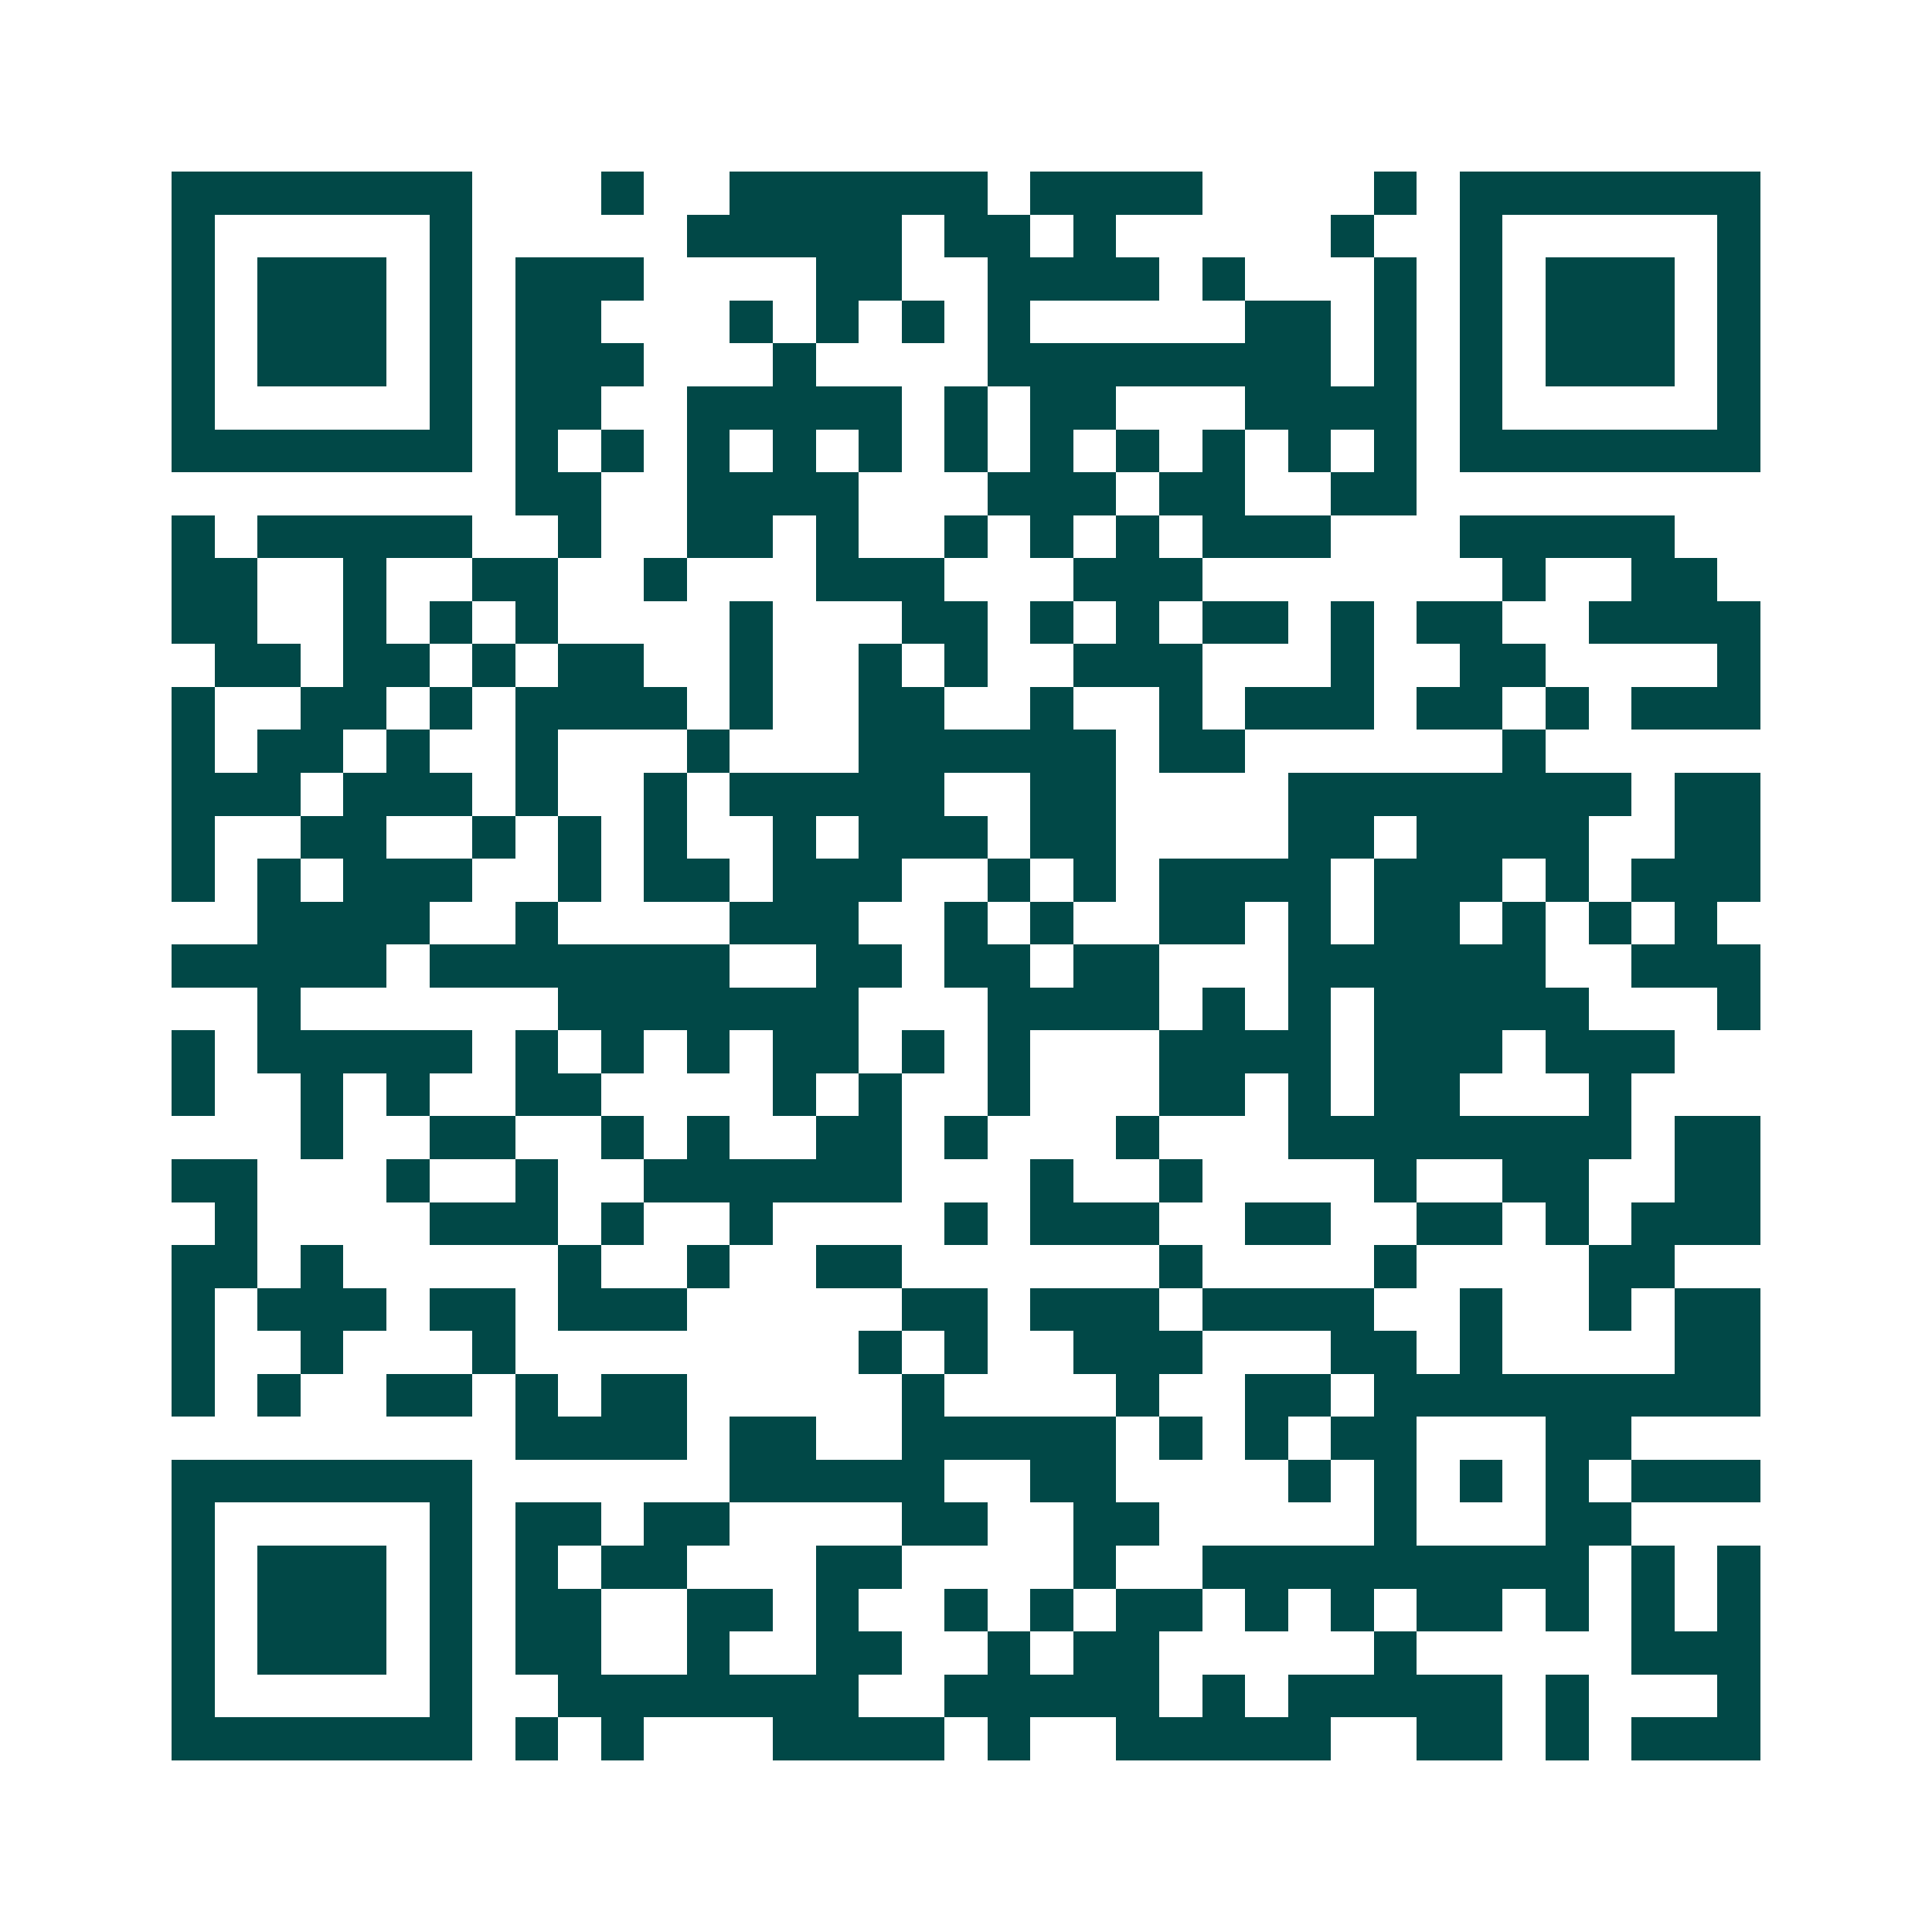
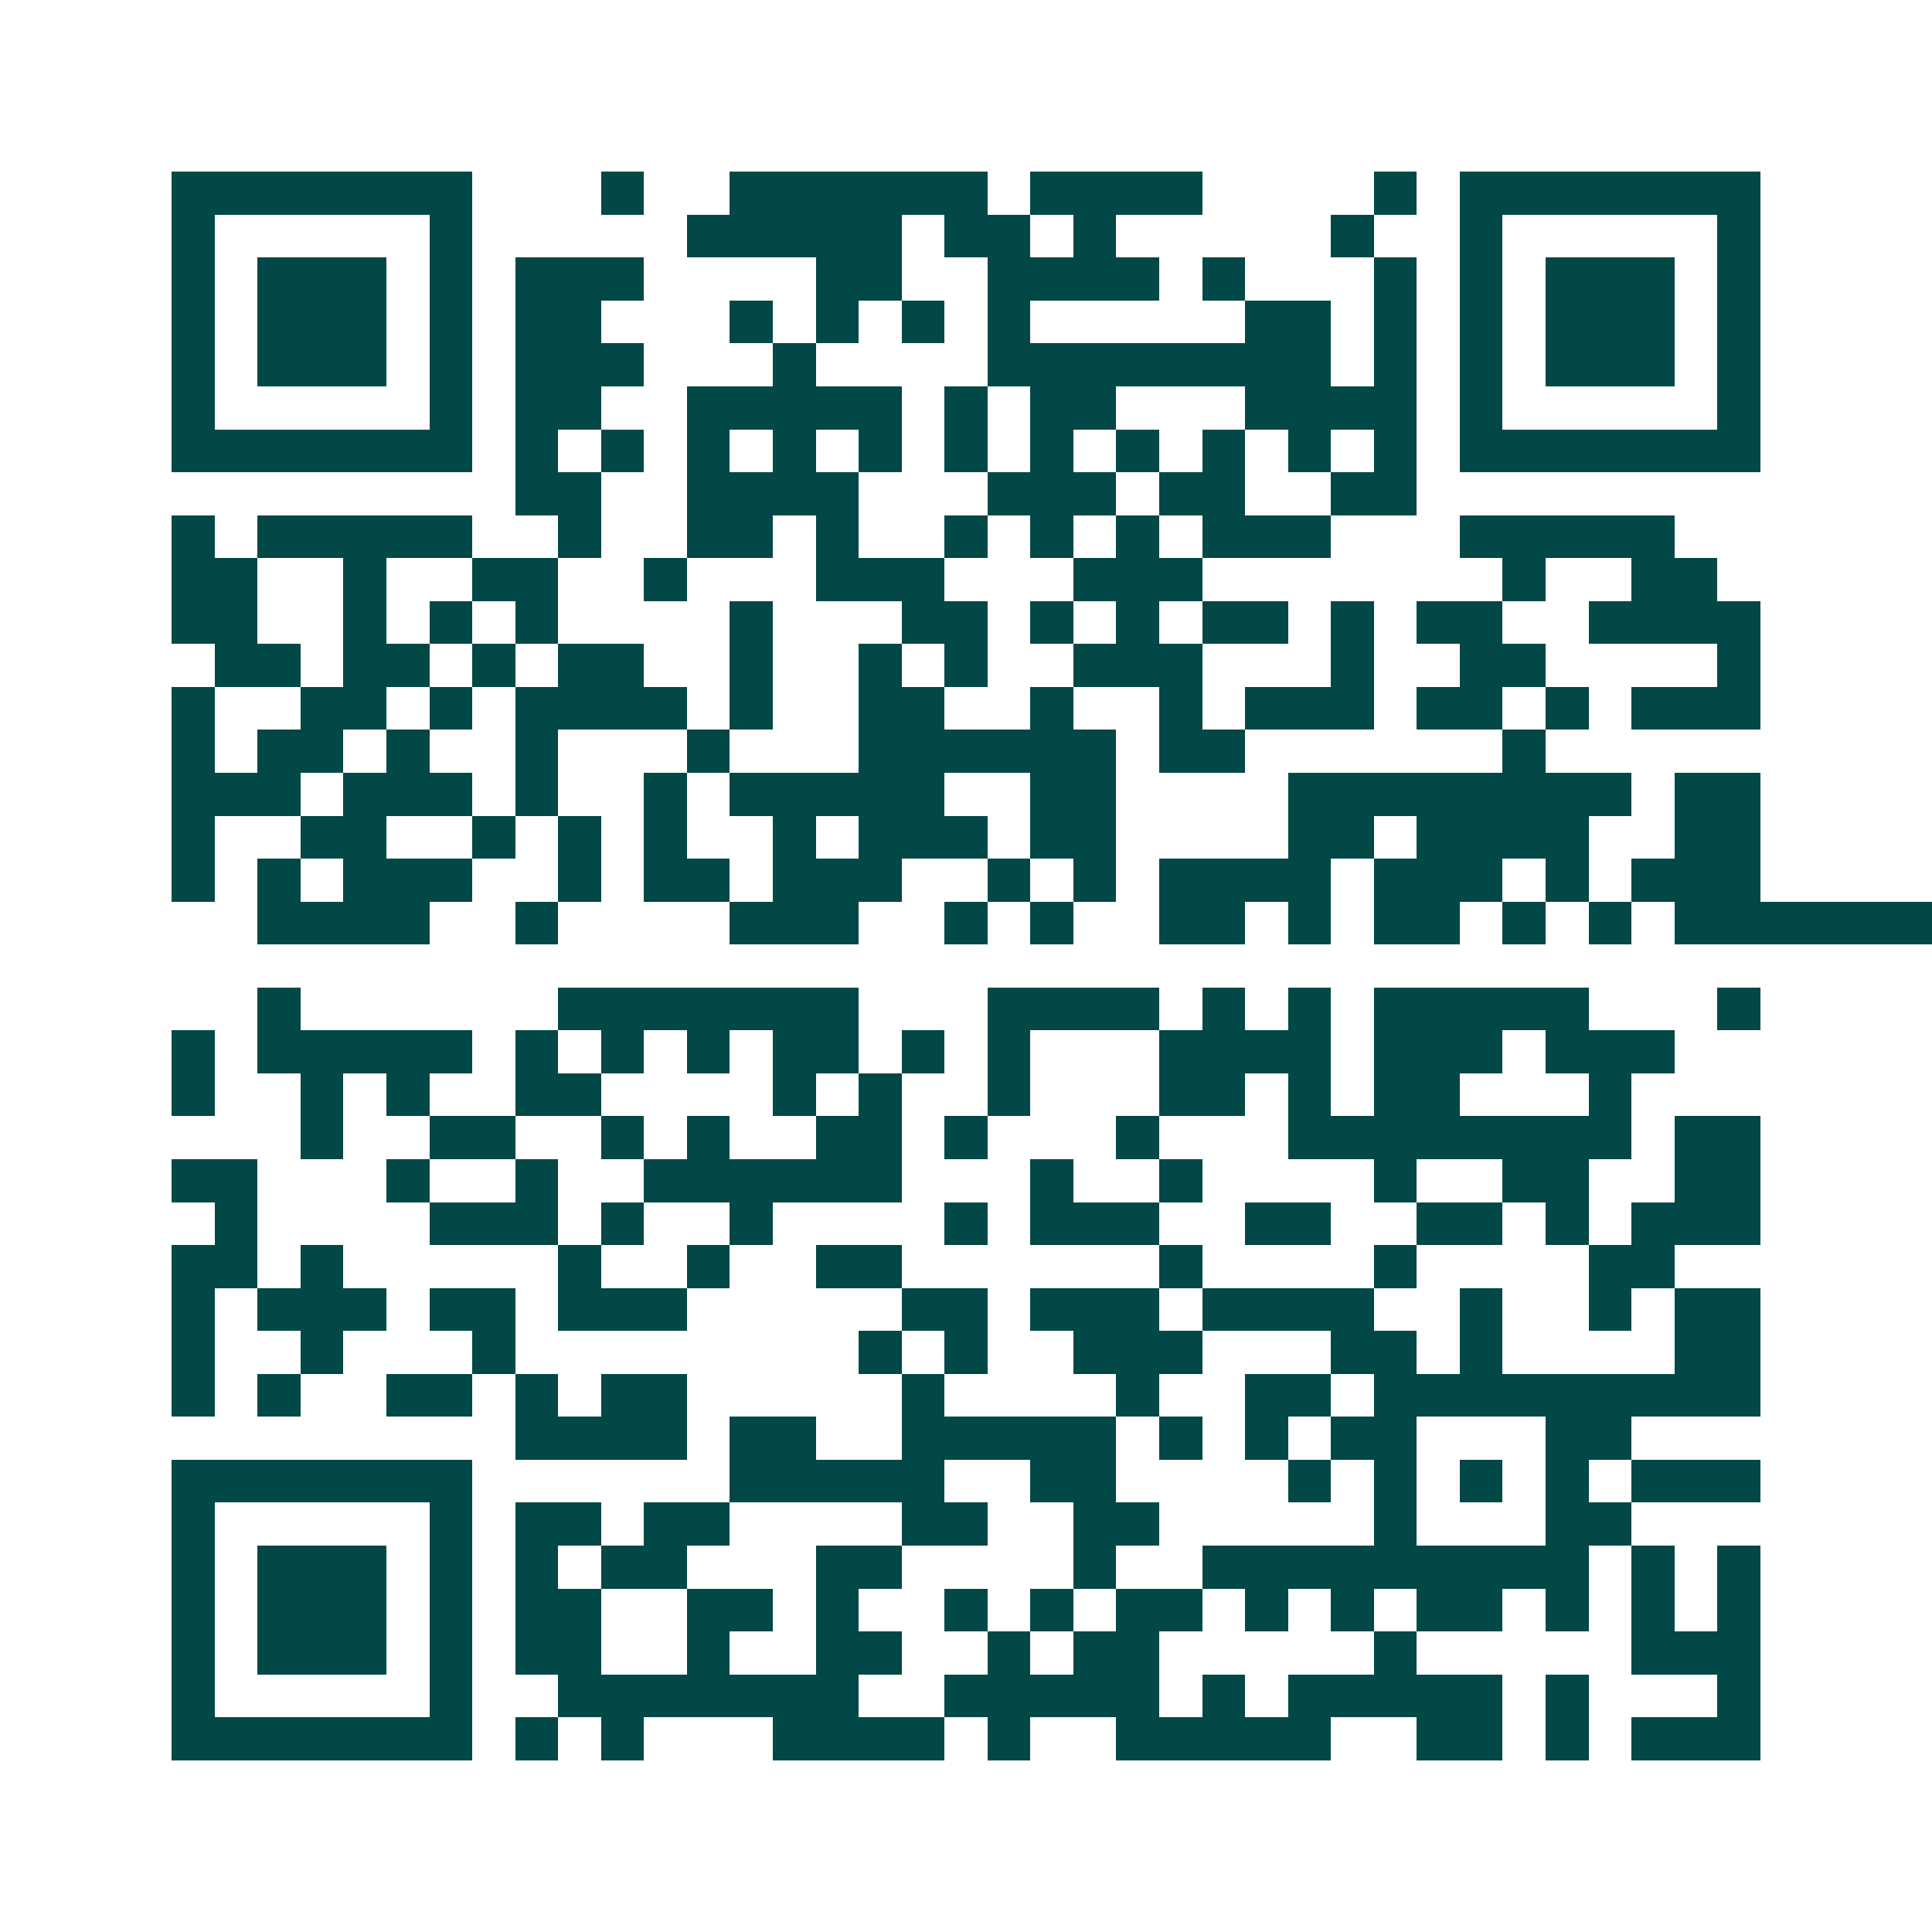
<svg xmlns="http://www.w3.org/2000/svg" width="200" height="200" viewBox="0 0 45 45" shape-rendering="crispEdges">
-   <path fill="#ffffff" d="M0 0h45v45H0z" />
-   <path stroke="#014847" d="M4 4.5h7m3 0h1m2 0h6m1 0h4m4 0h1m1 0h7M4 5.5h1m5 0h1m5 0h5m1 0h2m1 0h1m5 0h1m2 0h1m5 0h1M4 6.5h1m1 0h3m1 0h1m1 0h3m4 0h2m2 0h4m1 0h1m3 0h1m1 0h1m1 0h3m1 0h1M4 7.5h1m1 0h3m1 0h1m1 0h2m3 0h1m1 0h1m1 0h1m1 0h1m5 0h2m1 0h1m1 0h1m1 0h3m1 0h1M4 8.5h1m1 0h3m1 0h1m1 0h3m3 0h1m4 0h8m1 0h1m1 0h1m1 0h3m1 0h1M4 9.5h1m5 0h1m1 0h2m2 0h5m1 0h1m1 0h2m3 0h4m1 0h1m5 0h1M4 10.5h7m1 0h1m1 0h1m1 0h1m1 0h1m1 0h1m1 0h1m1 0h1m1 0h1m1 0h1m1 0h1m1 0h1m1 0h7M12 11.5h2m2 0h4m3 0h3m1 0h2m2 0h2M4 12.5h1m1 0h5m2 0h1m2 0h2m1 0h1m2 0h1m1 0h1m1 0h1m1 0h3m3 0h5M4 13.5h2m2 0h1m2 0h2m2 0h1m3 0h3m3 0h3m7 0h1m2 0h2M4 14.5h2m2 0h1m1 0h1m1 0h1m4 0h1m3 0h2m1 0h1m1 0h1m1 0h2m1 0h1m1 0h2m2 0h4M5 15.5h2m1 0h2m1 0h1m1 0h2m2 0h1m2 0h1m1 0h1m2 0h3m3 0h1m2 0h2m4 0h1M4 16.5h1m2 0h2m1 0h1m1 0h4m1 0h1m2 0h2m2 0h1m2 0h1m1 0h3m1 0h2m1 0h1m1 0h3M4 17.5h1m1 0h2m1 0h1m2 0h1m3 0h1m3 0h6m1 0h2m6 0h1M4 18.5h3m1 0h3m1 0h1m2 0h1m1 0h5m2 0h2m4 0h8m1 0h2M4 19.5h1m2 0h2m2 0h1m1 0h1m1 0h1m2 0h1m1 0h3m1 0h2m4 0h2m1 0h4m2 0h2M4 20.5h1m1 0h1m1 0h3m2 0h1m1 0h2m1 0h3m2 0h1m1 0h1m1 0h4m1 0h3m1 0h1m1 0h3M6 21.5h4m2 0h1m4 0h3m2 0h1m1 0h1m2 0h2m1 0h1m1 0h2m1 0h1m1 0h1m1 0h1M4 22.5h5m1 0h7m2 0h2m1 0h2m1 0h2m3 0h6m2 0h3M6 23.5h1m6 0h7m3 0h4m1 0h1m1 0h1m1 0h5m3 0h1M4 24.5h1m1 0h5m1 0h1m1 0h1m1 0h1m1 0h2m1 0h1m1 0h1m3 0h4m1 0h3m1 0h3M4 25.5h1m2 0h1m1 0h1m2 0h2m4 0h1m1 0h1m2 0h1m3 0h2m1 0h1m1 0h2m3 0h1M7 26.5h1m2 0h2m2 0h1m1 0h1m2 0h2m1 0h1m3 0h1m3 0h8m1 0h2M4 27.5h2m3 0h1m2 0h1m2 0h6m3 0h1m2 0h1m4 0h1m2 0h2m2 0h2M5 28.5h1m4 0h3m1 0h1m2 0h1m4 0h1m1 0h3m2 0h2m2 0h2m1 0h1m1 0h3M4 29.5h2m1 0h1m5 0h1m2 0h1m2 0h2m6 0h1m4 0h1m4 0h2M4 30.5h1m1 0h3m1 0h2m1 0h3m5 0h2m1 0h3m1 0h4m2 0h1m2 0h1m1 0h2M4 31.5h1m2 0h1m3 0h1m8 0h1m1 0h1m2 0h3m3 0h2m1 0h1m4 0h2M4 32.5h1m1 0h1m2 0h2m1 0h1m1 0h2m5 0h1m4 0h1m2 0h2m1 0h9M12 33.5h4m1 0h2m2 0h5m1 0h1m1 0h1m1 0h2m3 0h2M4 34.5h7m6 0h5m2 0h2m4 0h1m1 0h1m1 0h1m1 0h1m1 0h3M4 35.5h1m5 0h1m1 0h2m1 0h2m4 0h2m2 0h2m5 0h1m3 0h2M4 36.5h1m1 0h3m1 0h1m1 0h1m1 0h2m3 0h2m4 0h1m2 0h9m1 0h1m1 0h1M4 37.5h1m1 0h3m1 0h1m1 0h2m2 0h2m1 0h1m2 0h1m1 0h1m1 0h2m1 0h1m1 0h1m1 0h2m1 0h1m1 0h1m1 0h1M4 38.5h1m1 0h3m1 0h1m1 0h2m2 0h1m2 0h2m2 0h1m1 0h2m5 0h1m5 0h3M4 39.5h1m5 0h1m2 0h7m2 0h5m1 0h1m1 0h5m1 0h1m3 0h1M4 40.5h7m1 0h1m1 0h1m3 0h4m1 0h1m2 0h5m2 0h2m1 0h1m1 0h3" />
+   <path stroke="#014847" d="M4 4.5h7m3 0h1m2 0h6m1 0h4m4 0h1m1 0h7M4 5.5h1m5 0h1m5 0h5m1 0h2m1 0h1m5 0h1m2 0h1m5 0h1M4 6.5h1m1 0h3m1 0h1m1 0h3m4 0h2m2 0h4m1 0h1m3 0h1m1 0h1m1 0h3m1 0h1M4 7.5h1m1 0h3m1 0h1m1 0h2m3 0h1m1 0h1m1 0h1m1 0h1m5 0h2m1 0h1m1 0h1m1 0h3m1 0h1M4 8.5h1m1 0h3m1 0h1m1 0h3m3 0h1m4 0h8m1 0h1m1 0h1m1 0h3m1 0h1M4 9.5h1m5 0h1m1 0h2m2 0h5m1 0h1m1 0h2m3 0h4m1 0h1m5 0h1M4 10.5h7m1 0h1m1 0h1m1 0h1m1 0h1m1 0h1m1 0h1m1 0h1m1 0h1m1 0h1m1 0h1m1 0h1m1 0h7M12 11.5h2m2 0h4m3 0h3m1 0h2m2 0h2M4 12.5h1m1 0h5m2 0h1m2 0h2m1 0h1m2 0h1m1 0h1m1 0h1m1 0h3m3 0h5M4 13.5h2m2 0h1m2 0h2m2 0h1m3 0h3m3 0h3m7 0h1m2 0h2M4 14.5h2m2 0h1m1 0h1m1 0h1m4 0h1m3 0h2m1 0h1m1 0h1m1 0h2m1 0h1m1 0h2m2 0h4M5 15.5h2m1 0h2m1 0h1m1 0h2m2 0h1m2 0h1m1 0h1m2 0h3m3 0h1m2 0h2m4 0h1M4 16.5h1m2 0h2m1 0h1m1 0h4m1 0h1m2 0h2m2 0h1m2 0h1m1 0h3m1 0h2m1 0h1m1 0h3M4 17.5h1m1 0h2m1 0h1m2 0h1m3 0h1m3 0h6m1 0h2m6 0h1M4 18.5h3m1 0h3m1 0h1m2 0h1m1 0h5m2 0h2m4 0h8m1 0h2M4 19.5h1m2 0h2m2 0h1m1 0h1m1 0h1m2 0h1m1 0h3m1 0h2m4 0h2m1 0h4m2 0h2M4 20.5h1m1 0h1m1 0h3m2 0h1m1 0h2m1 0h3m2 0h1m1 0h1m1 0h4m1 0h3m1 0h1m1 0h3M6 21.5h4m2 0h1m4 0h3m2 0h1m1 0h1m2 0h2m1 0h1m1 0h2m1 0h1m1 0h1m1 0h1h5m1 0h7m2 0h2m1 0h2m1 0h2m3 0h6m2 0h3M6 23.5h1m6 0h7m3 0h4m1 0h1m1 0h1m1 0h5m3 0h1M4 24.5h1m1 0h5m1 0h1m1 0h1m1 0h1m1 0h2m1 0h1m1 0h1m3 0h4m1 0h3m1 0h3M4 25.5h1m2 0h1m1 0h1m2 0h2m4 0h1m1 0h1m2 0h1m3 0h2m1 0h1m1 0h2m3 0h1M7 26.5h1m2 0h2m2 0h1m1 0h1m2 0h2m1 0h1m3 0h1m3 0h8m1 0h2M4 27.5h2m3 0h1m2 0h1m2 0h6m3 0h1m2 0h1m4 0h1m2 0h2m2 0h2M5 28.5h1m4 0h3m1 0h1m2 0h1m4 0h1m1 0h3m2 0h2m2 0h2m1 0h1m1 0h3M4 29.5h2m1 0h1m5 0h1m2 0h1m2 0h2m6 0h1m4 0h1m4 0h2M4 30.5h1m1 0h3m1 0h2m1 0h3m5 0h2m1 0h3m1 0h4m2 0h1m2 0h1m1 0h2M4 31.5h1m2 0h1m3 0h1m8 0h1m1 0h1m2 0h3m3 0h2m1 0h1m4 0h2M4 32.5h1m1 0h1m2 0h2m1 0h1m1 0h2m5 0h1m4 0h1m2 0h2m1 0h9M12 33.5h4m1 0h2m2 0h5m1 0h1m1 0h1m1 0h2m3 0h2M4 34.5h7m6 0h5m2 0h2m4 0h1m1 0h1m1 0h1m1 0h1m1 0h3M4 35.5h1m5 0h1m1 0h2m1 0h2m4 0h2m2 0h2m5 0h1m3 0h2M4 36.5h1m1 0h3m1 0h1m1 0h1m1 0h2m3 0h2m4 0h1m2 0h9m1 0h1m1 0h1M4 37.5h1m1 0h3m1 0h1m1 0h2m2 0h2m1 0h1m2 0h1m1 0h1m1 0h2m1 0h1m1 0h1m1 0h2m1 0h1m1 0h1m1 0h1M4 38.5h1m1 0h3m1 0h1m1 0h2m2 0h1m2 0h2m2 0h1m1 0h2m5 0h1m5 0h3M4 39.5h1m5 0h1m2 0h7m2 0h5m1 0h1m1 0h5m1 0h1m3 0h1M4 40.5h7m1 0h1m1 0h1m3 0h4m1 0h1m2 0h5m2 0h2m1 0h1m1 0h3" />
</svg>